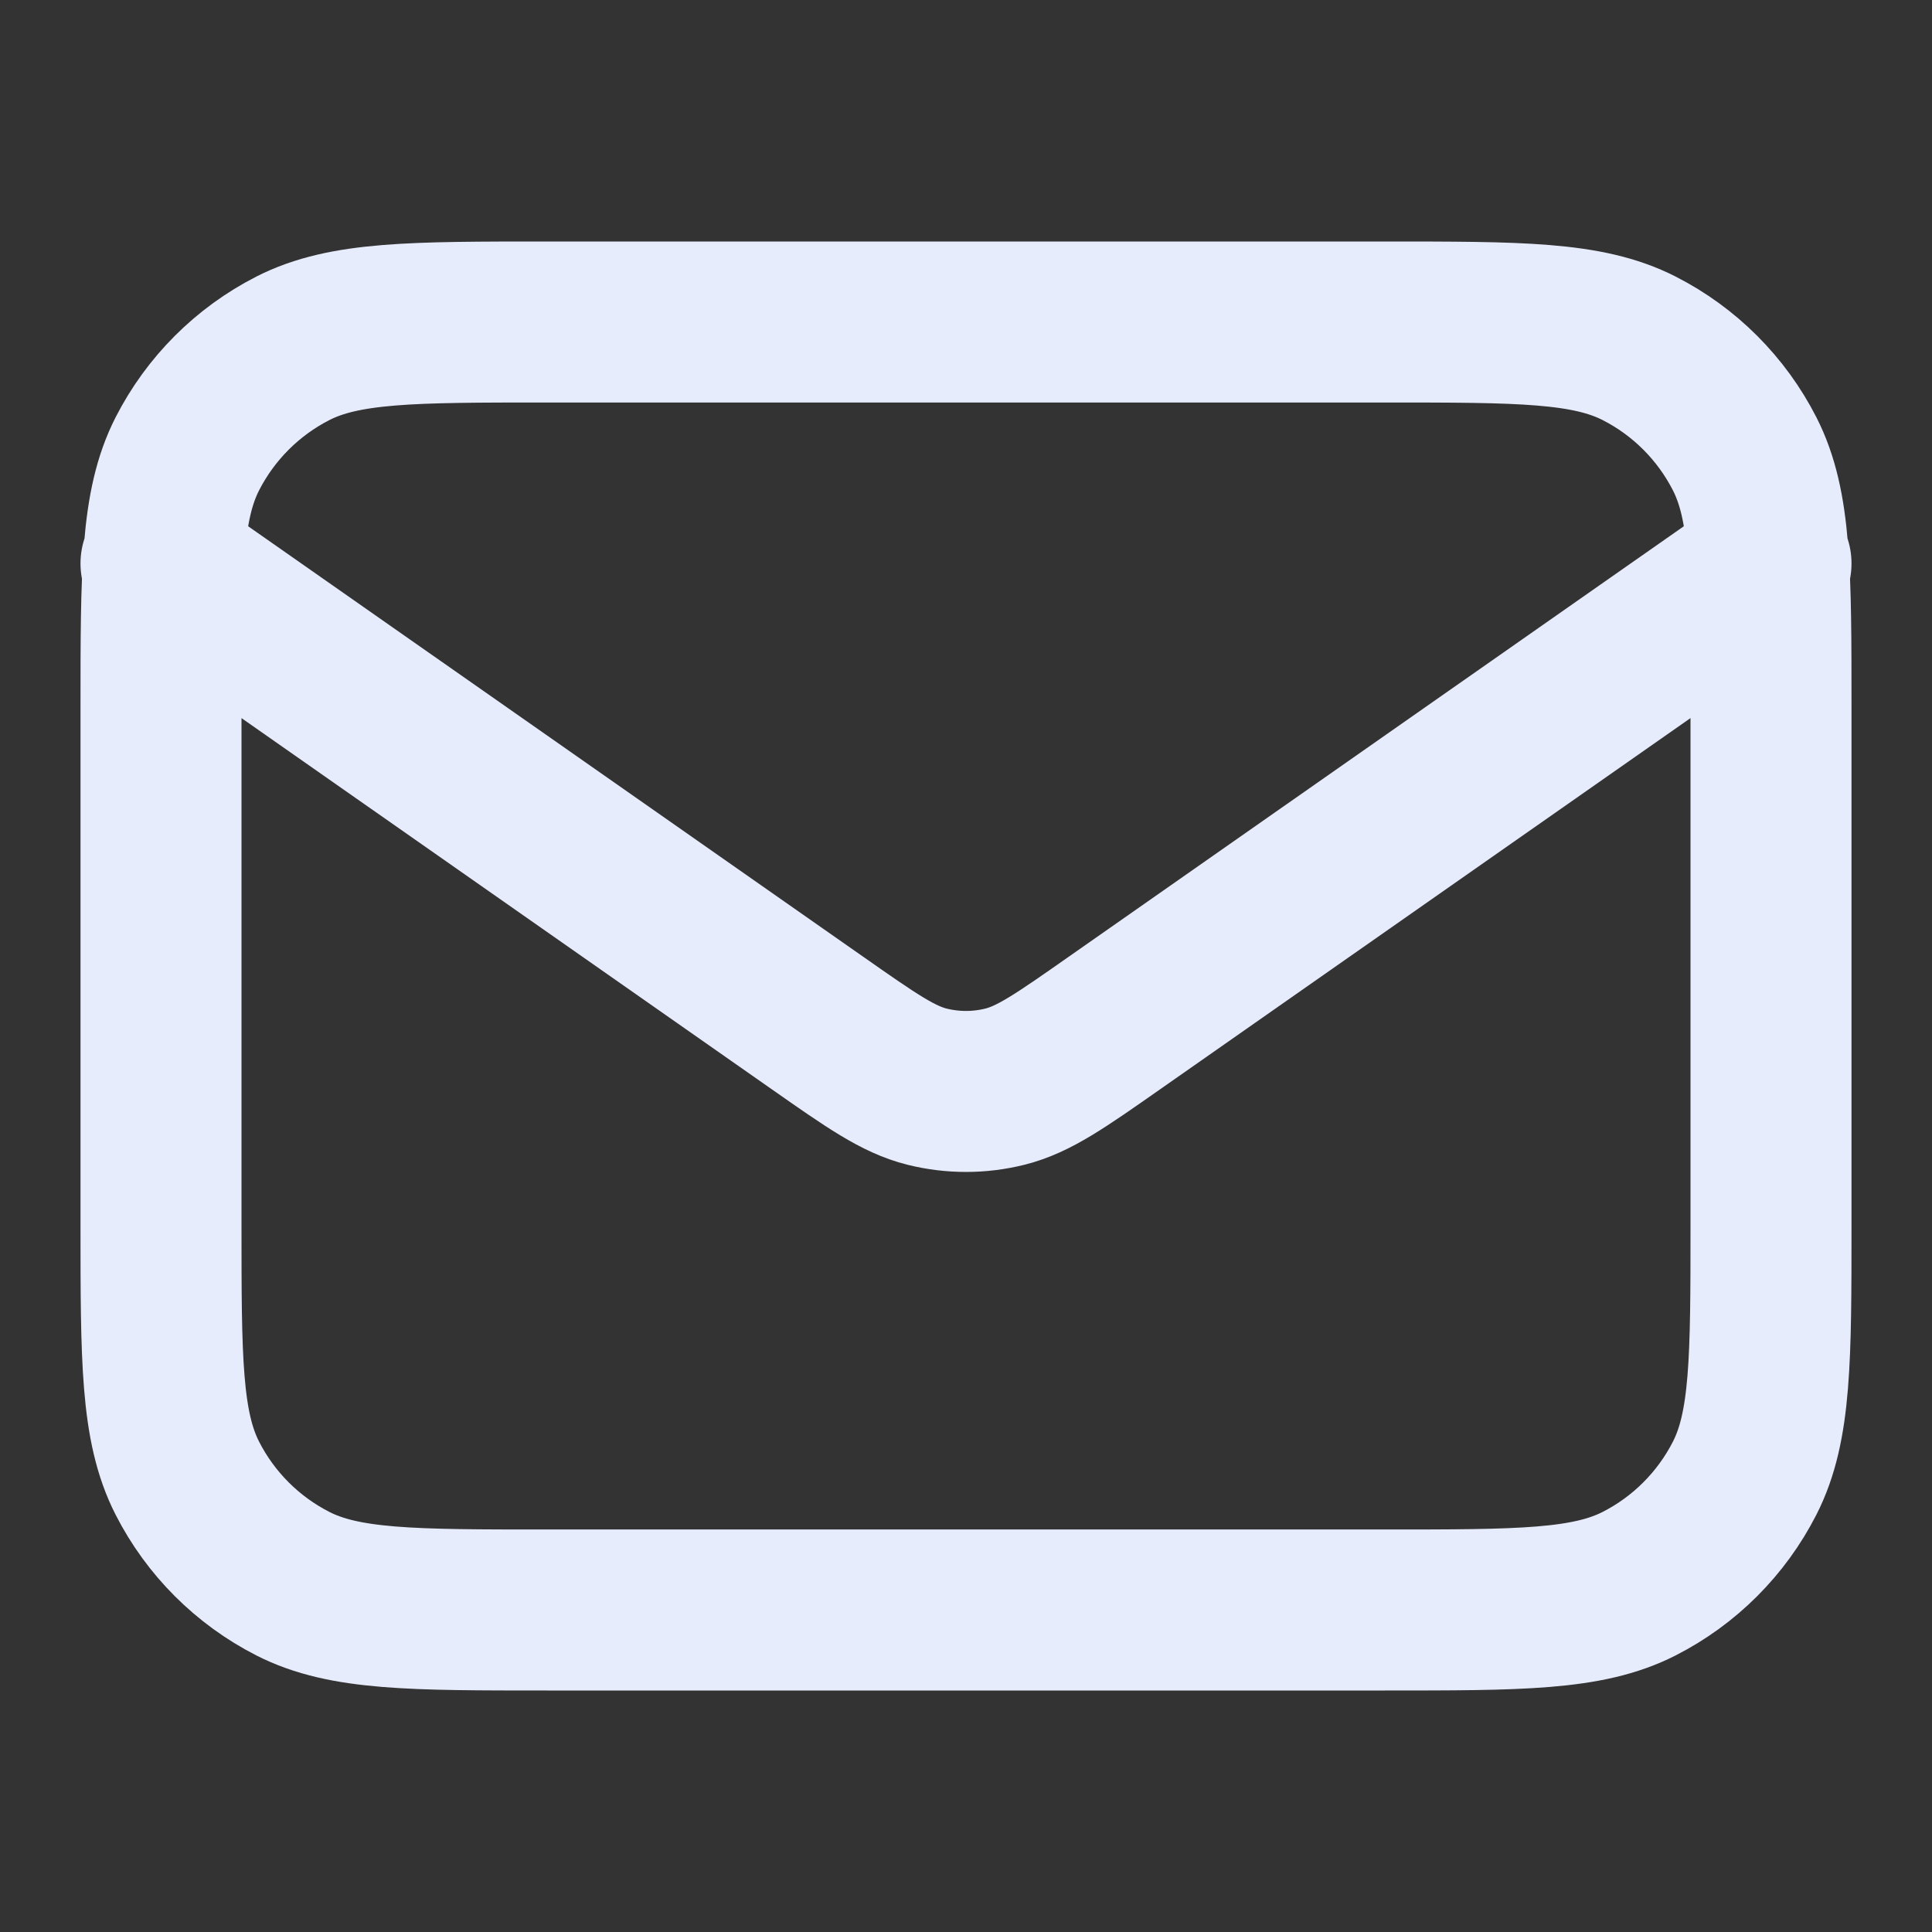
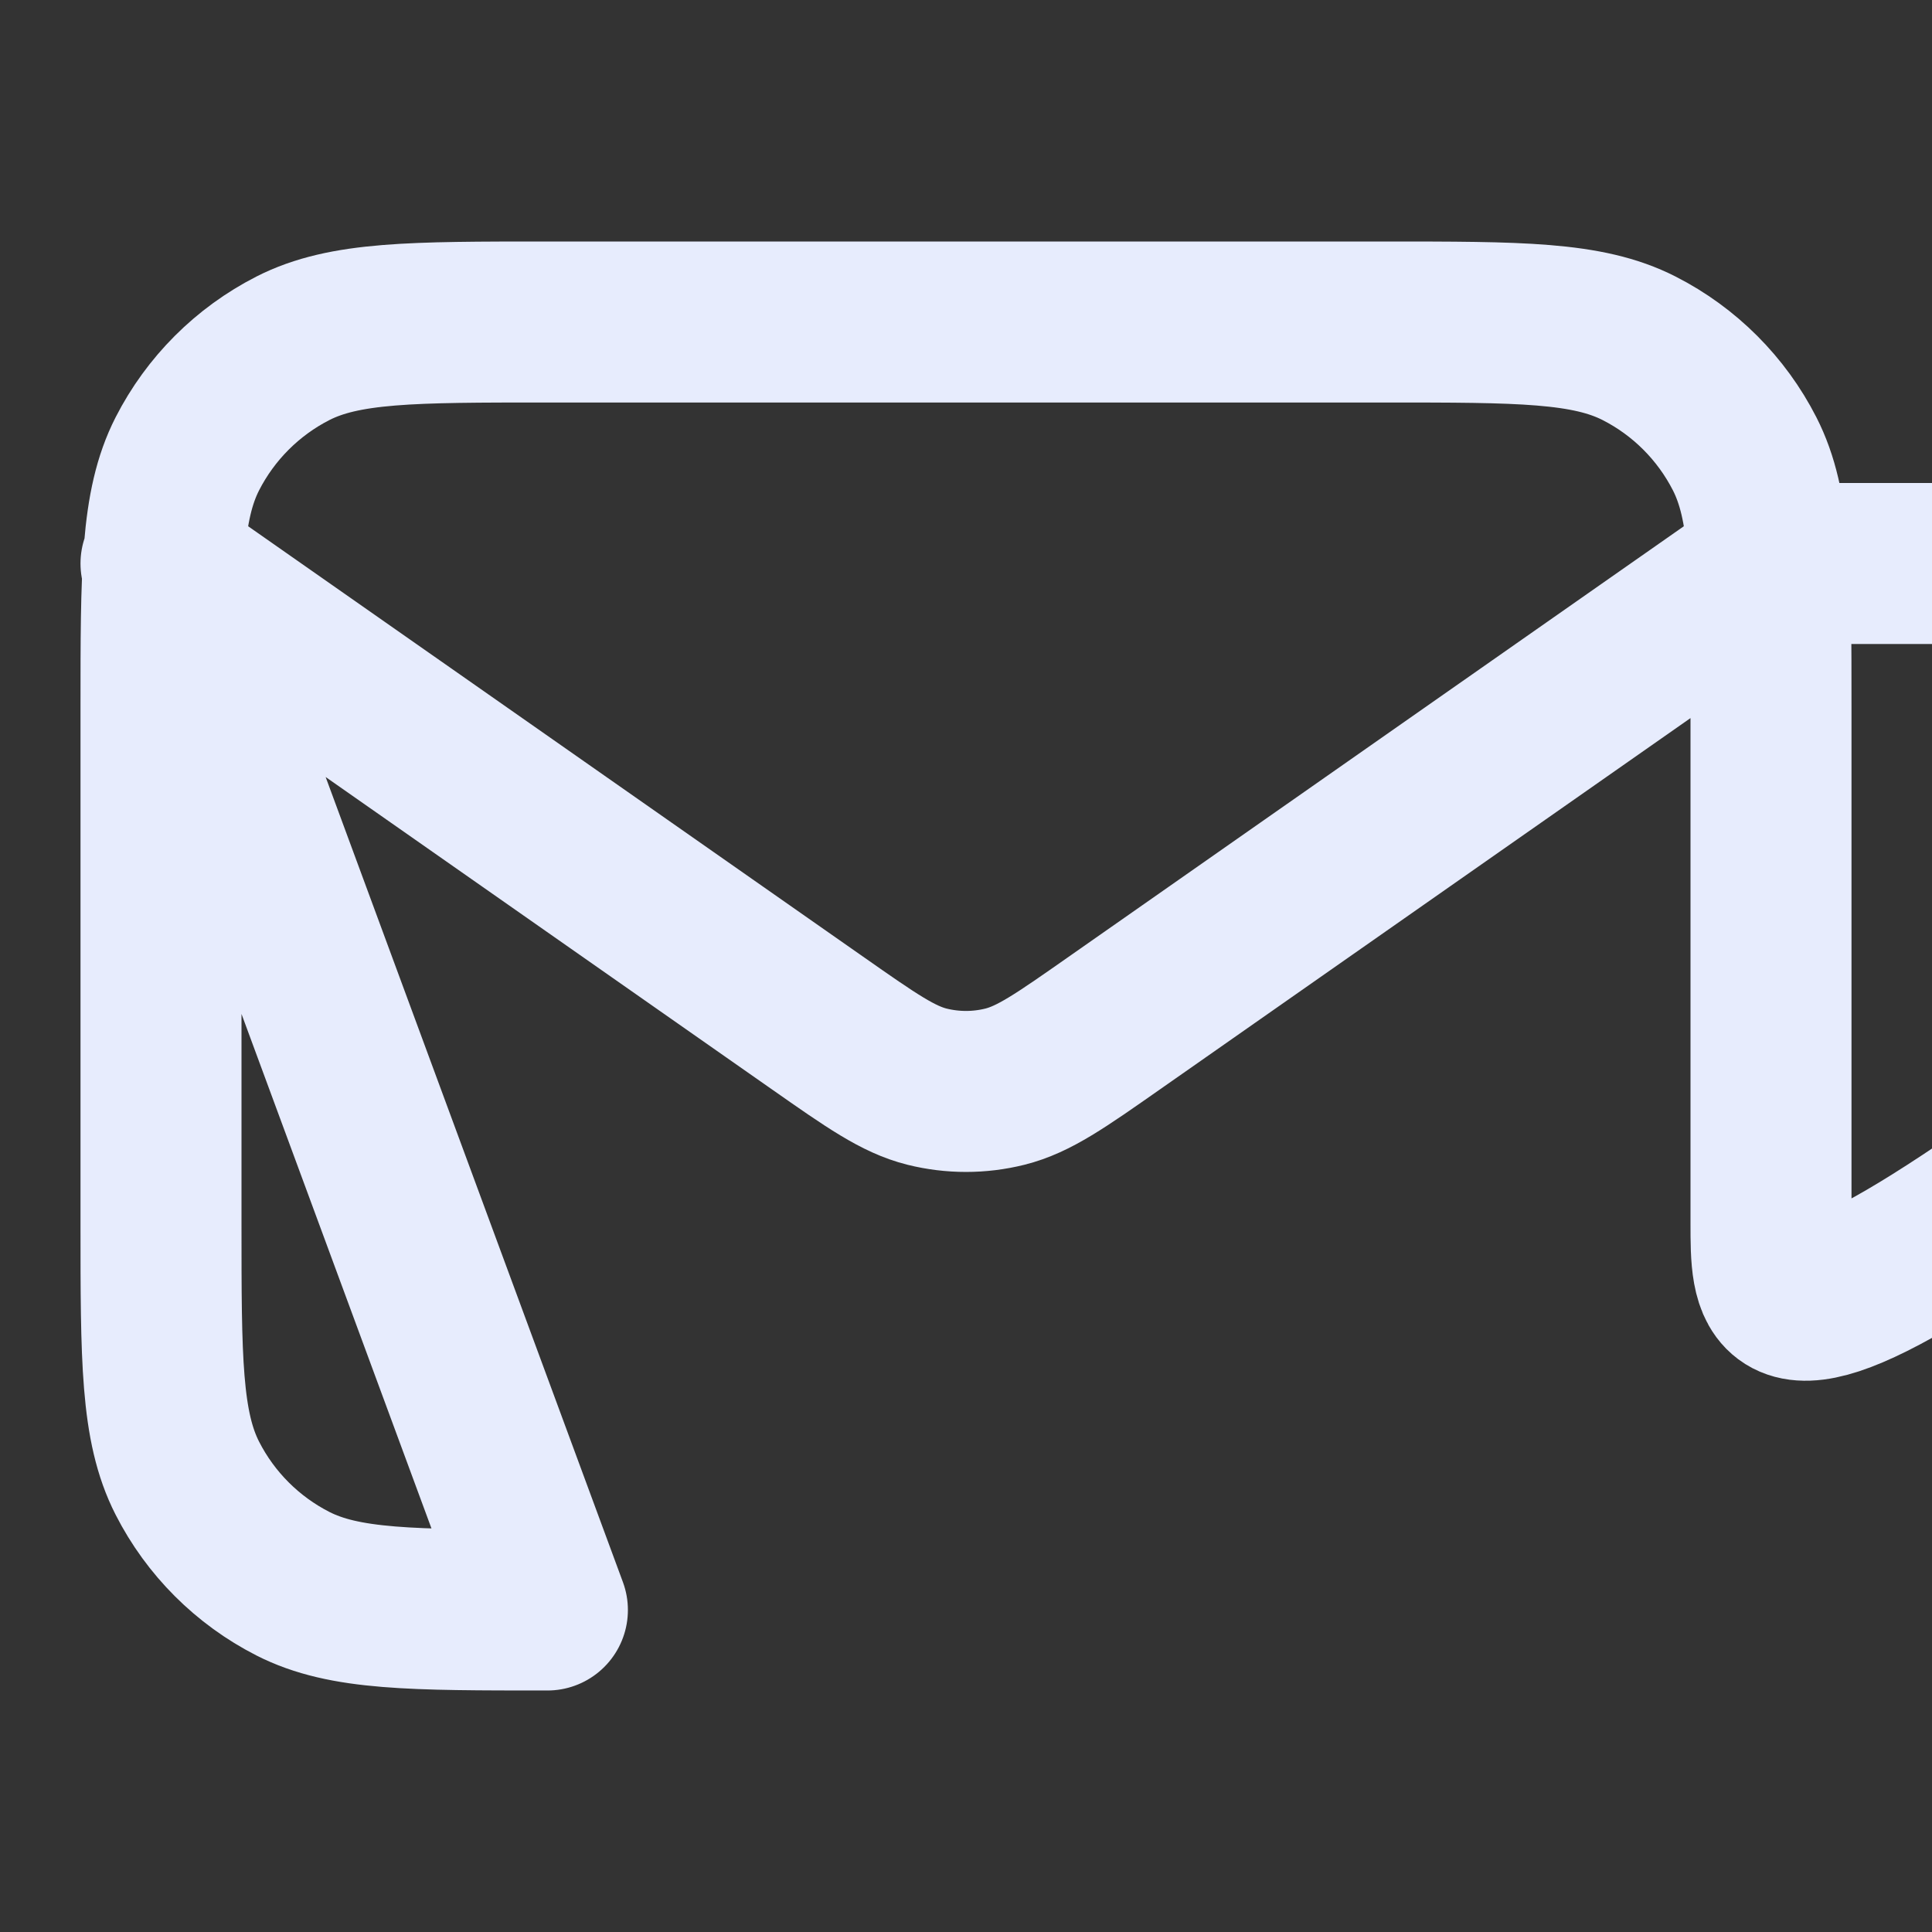
<svg xmlns="http://www.w3.org/2000/svg" width="800" height="800" viewBox="0 0 24 24" fill="none" version="1.1" id="svg1">
  <rect x="0" y="0" width="24" height="24" fill="#333333" stroke="none" />
  <defs id="defs1" />
-   <path d="m 2,7 8.165,5.715 c 0.661,0.463 0.992,0.694 1.351,0.784 0.318,0.079 0.65,0.079 0.967,0 0.36,-0.09 0.69,-0.321 1.351,-0.784 L 22,7 M 6.8,20 h 10.4 c 1.68,0 2.52,0 3.162,-0.327 0.565,-0.288 1.023,-0.747 1.311,-1.311 C 22,17.72 22,16.88 22,15.2 V 8.8 C 22,7.12 22,6.28 21.673,5.638 21.385,5.074 20.927,4.615 20.362,4.327 19.72,4 18.88,4 17.2,4 H 6.8 C 5.12,4 4.28,4 3.638,4.327 3.074,4.615 2.615,5.074 2.327,5.638 2,6.28 2,7.12 2,8.8 v 6.4 c 0,1.68 0,2.52 0.327,3.162 0.288,0.565 0.747,1.023 1.311,1.311 C 4.28,20 5.12,20 6.8,20 Z" stroke="#000000" stroke-width="2" stroke-linecap="round" stroke-linejoin="round" id="path1" style="stroke:#e7ecfd;stroke-opacity:1" />
+   <path d="m 2,7 8.165,5.715 c 0.661,0.463 0.992,0.694 1.351,0.784 0.318,0.079 0.65,0.079 0.967,0 0.36,-0.09 0.69,-0.321 1.351,-0.784 L 22,7 h 10.4 c 1.68,0 2.52,0 3.162,-0.327 0.565,-0.288 1.023,-0.747 1.311,-1.311 C 22,17.72 22,16.88 22,15.2 V 8.8 C 22,7.12 22,6.28 21.673,5.638 21.385,5.074 20.927,4.615 20.362,4.327 19.72,4 18.88,4 17.2,4 H 6.8 C 5.12,4 4.28,4 3.638,4.327 3.074,4.615 2.615,5.074 2.327,5.638 2,6.28 2,7.12 2,8.8 v 6.4 c 0,1.68 0,2.52 0.327,3.162 0.288,0.565 0.747,1.023 1.311,1.311 C 4.28,20 5.12,20 6.8,20 Z" stroke="#000000" stroke-width="2" stroke-linecap="round" stroke-linejoin="round" id="path1" style="stroke:#e7ecfd;stroke-opacity:1" />
</svg>